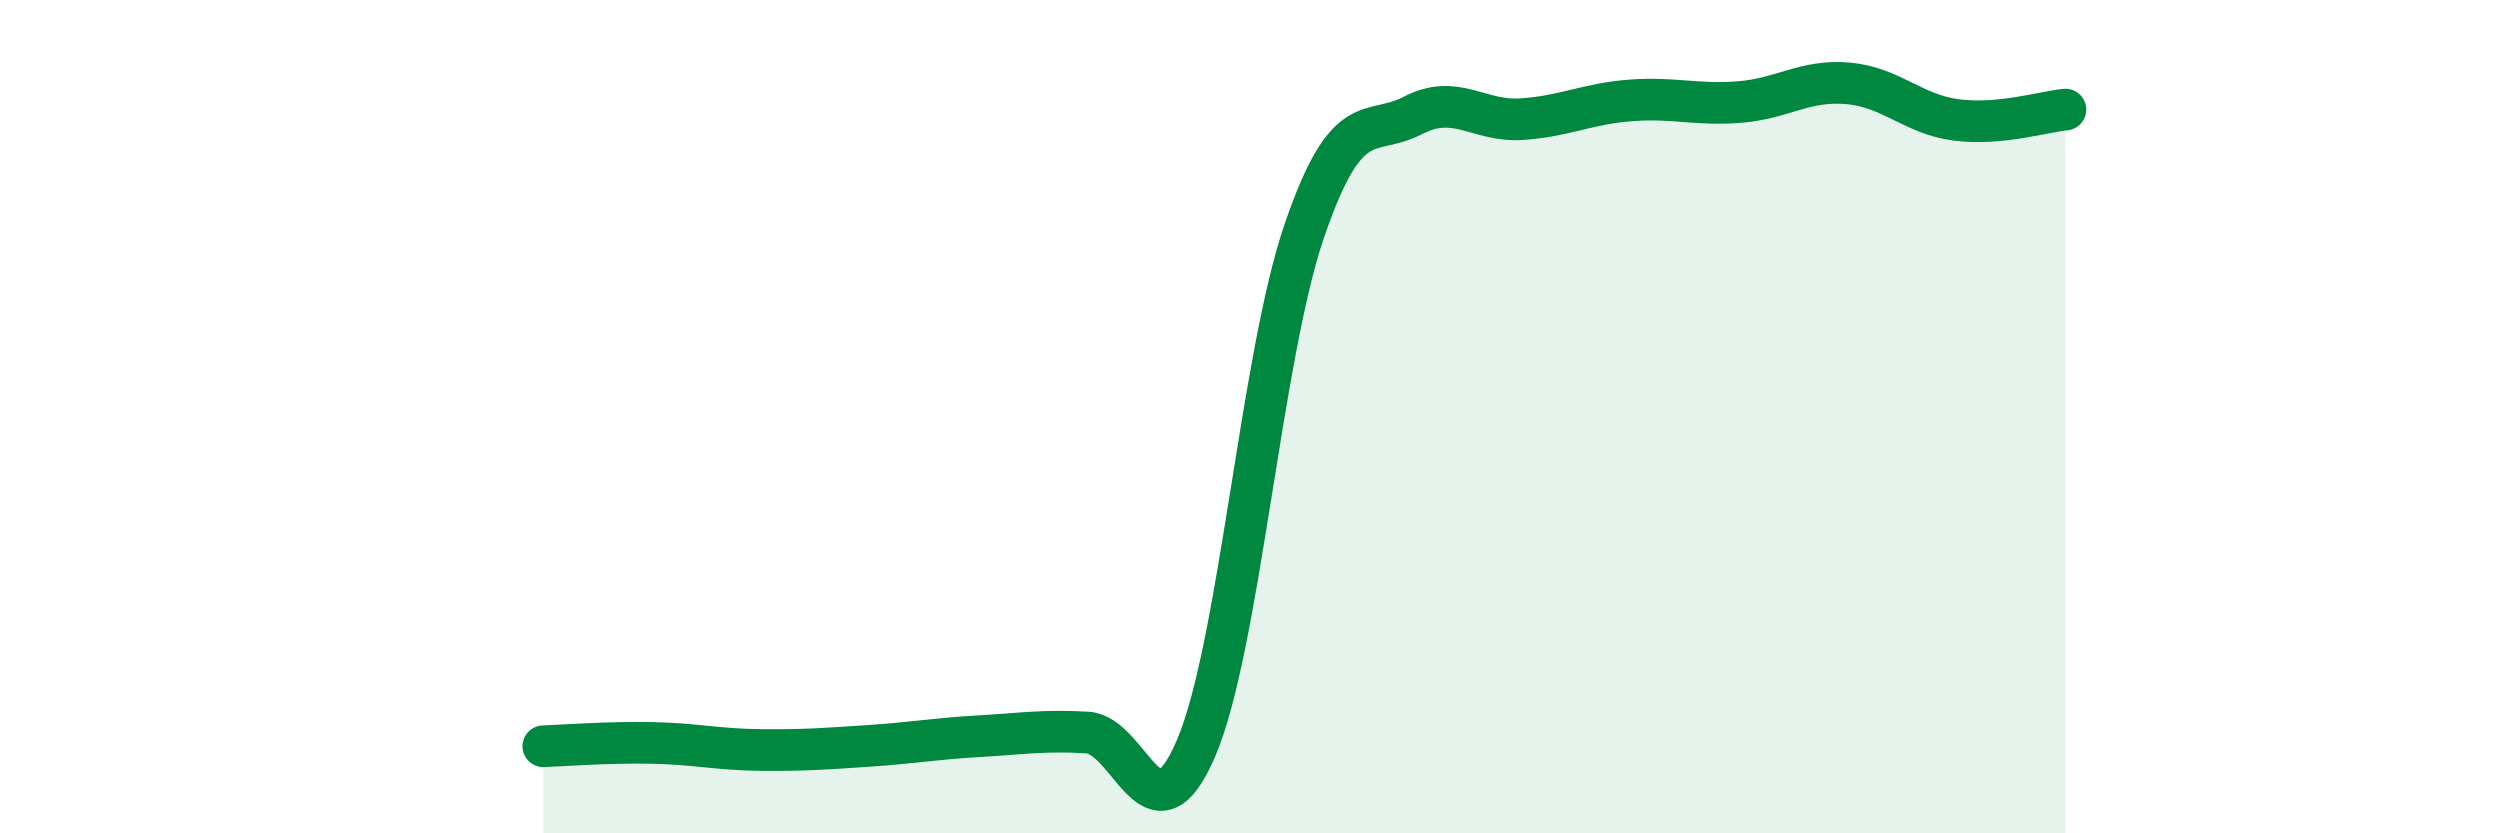
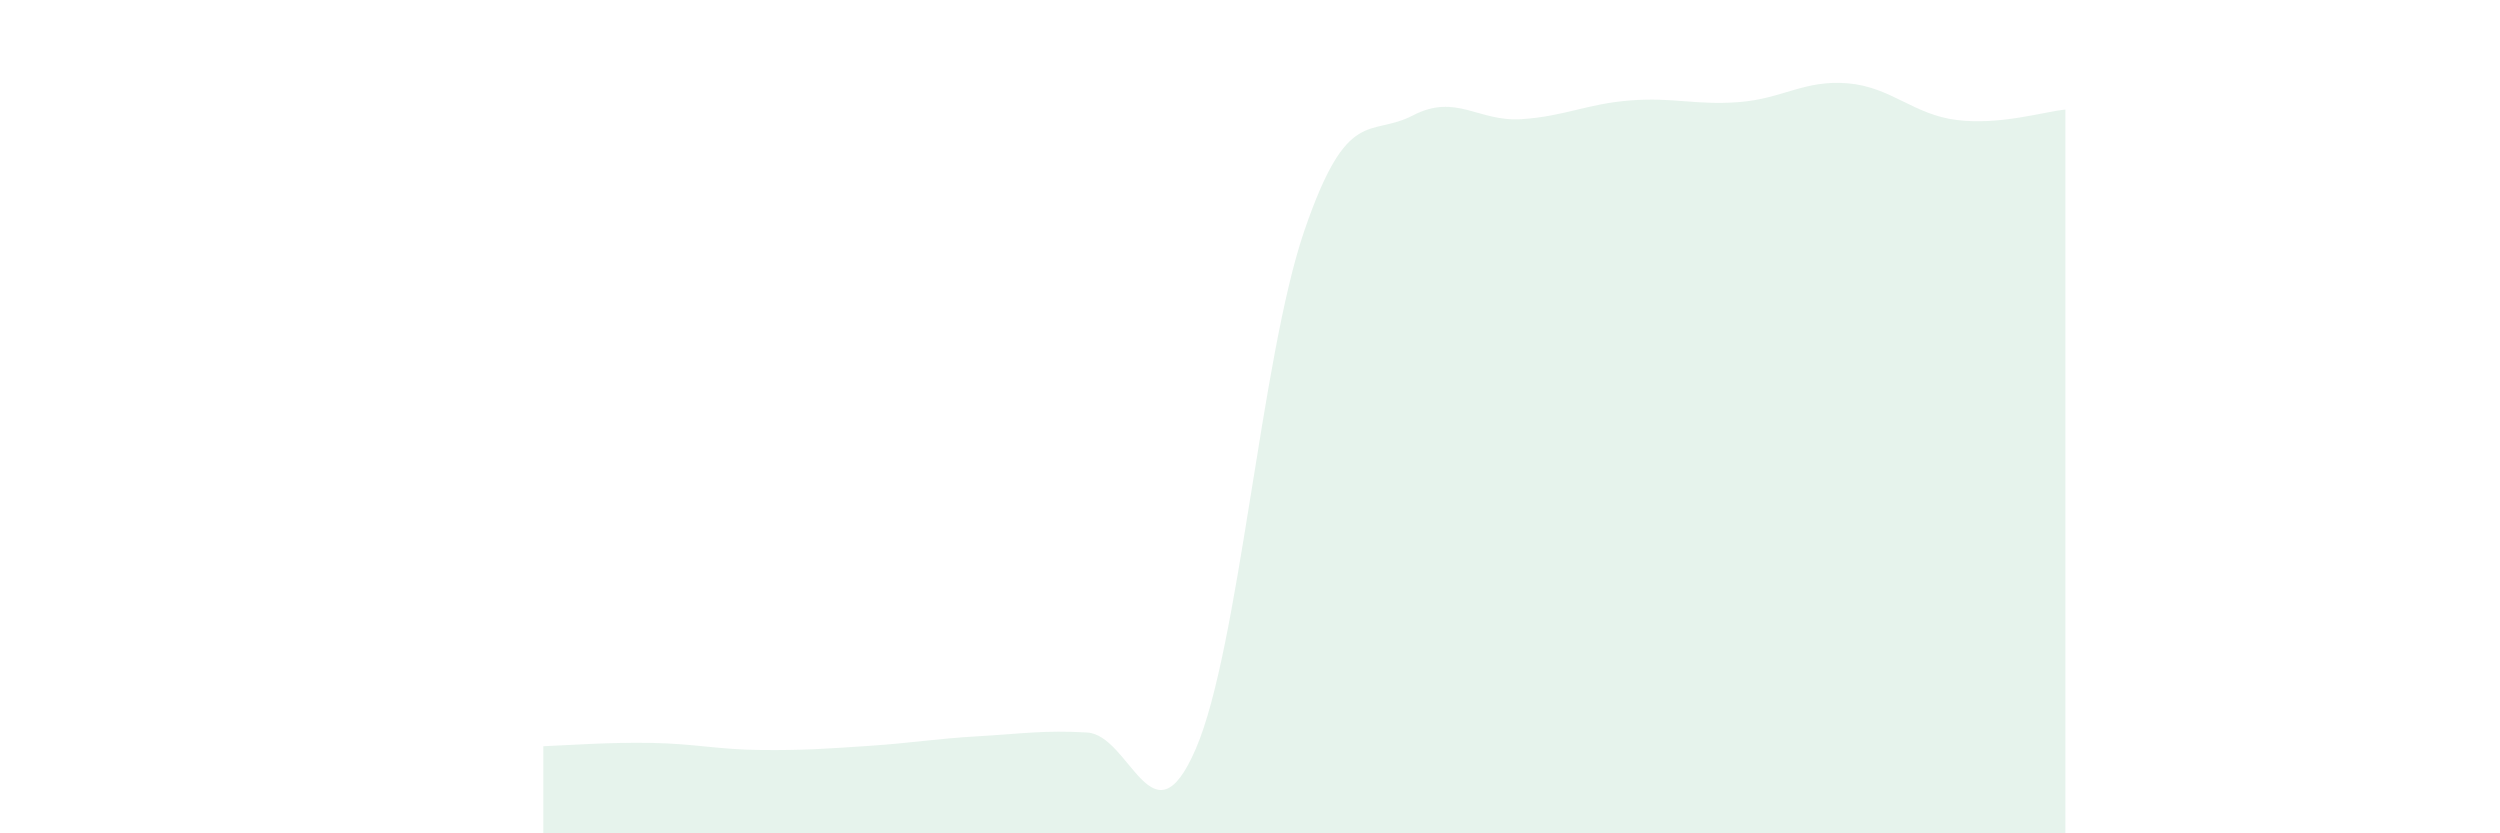
<svg xmlns="http://www.w3.org/2000/svg" width="60" height="20" viewBox="0 0 60 20">
  <path d="M 13.04,17.91 C 13.56,17.89 14.61,17.81 15.65,17.83 C 16.69,17.85 17.22,17.99 18.26,18 C 19.3,18.01 19.83,17.97 20.87,17.9 C 21.91,17.83 22.44,17.73 23.48,17.67 C 24.52,17.61 25.05,17.52 26.09,17.58 C 27.13,17.64 27.66,20.38 28.7,17.97 C 29.74,15.56 30.26,8.59 31.3,5.55 C 32.34,2.51 32.87,3.31 33.91,2.77 C 34.95,2.23 35.48,2.93 36.52,2.86 C 37.56,2.79 38.09,2.49 39.13,2.41 C 40.17,2.33 40.7,2.53 41.74,2.45 C 42.78,2.37 43.31,1.91 44.35,2 C 45.39,2.09 45.92,2.75 46.96,2.88 C 48,3.01 49.05,2.68 49.57,2.63L49.57 20L13.04 20Z" fill="#008740" opacity="0.1" stroke-linecap="round" stroke-linejoin="round" />
-   <path d="M 13.04,17.91 C 13.56,17.89 14.61,17.81 15.65,17.83 C 16.69,17.85 17.22,17.99 18.26,18 C 19.3,18.01 19.83,17.97 20.87,17.9 C 21.91,17.83 22.44,17.73 23.48,17.67 C 24.52,17.61 25.05,17.52 26.09,17.58 C 27.13,17.64 27.66,20.38 28.7,17.97 C 29.74,15.56 30.26,8.59 31.3,5.55 C 32.34,2.51 32.87,3.31 33.91,2.77 C 34.95,2.23 35.48,2.93 36.52,2.86 C 37.56,2.79 38.09,2.49 39.13,2.41 C 40.17,2.33 40.7,2.53 41.74,2.45 C 42.78,2.37 43.31,1.91 44.35,2 C 45.39,2.09 45.92,2.75 46.96,2.88 C 48,3.01 49.05,2.68 49.57,2.63" stroke="#008740" stroke-width="1" fill="none" stroke-linecap="round" stroke-linejoin="round" />
</svg>